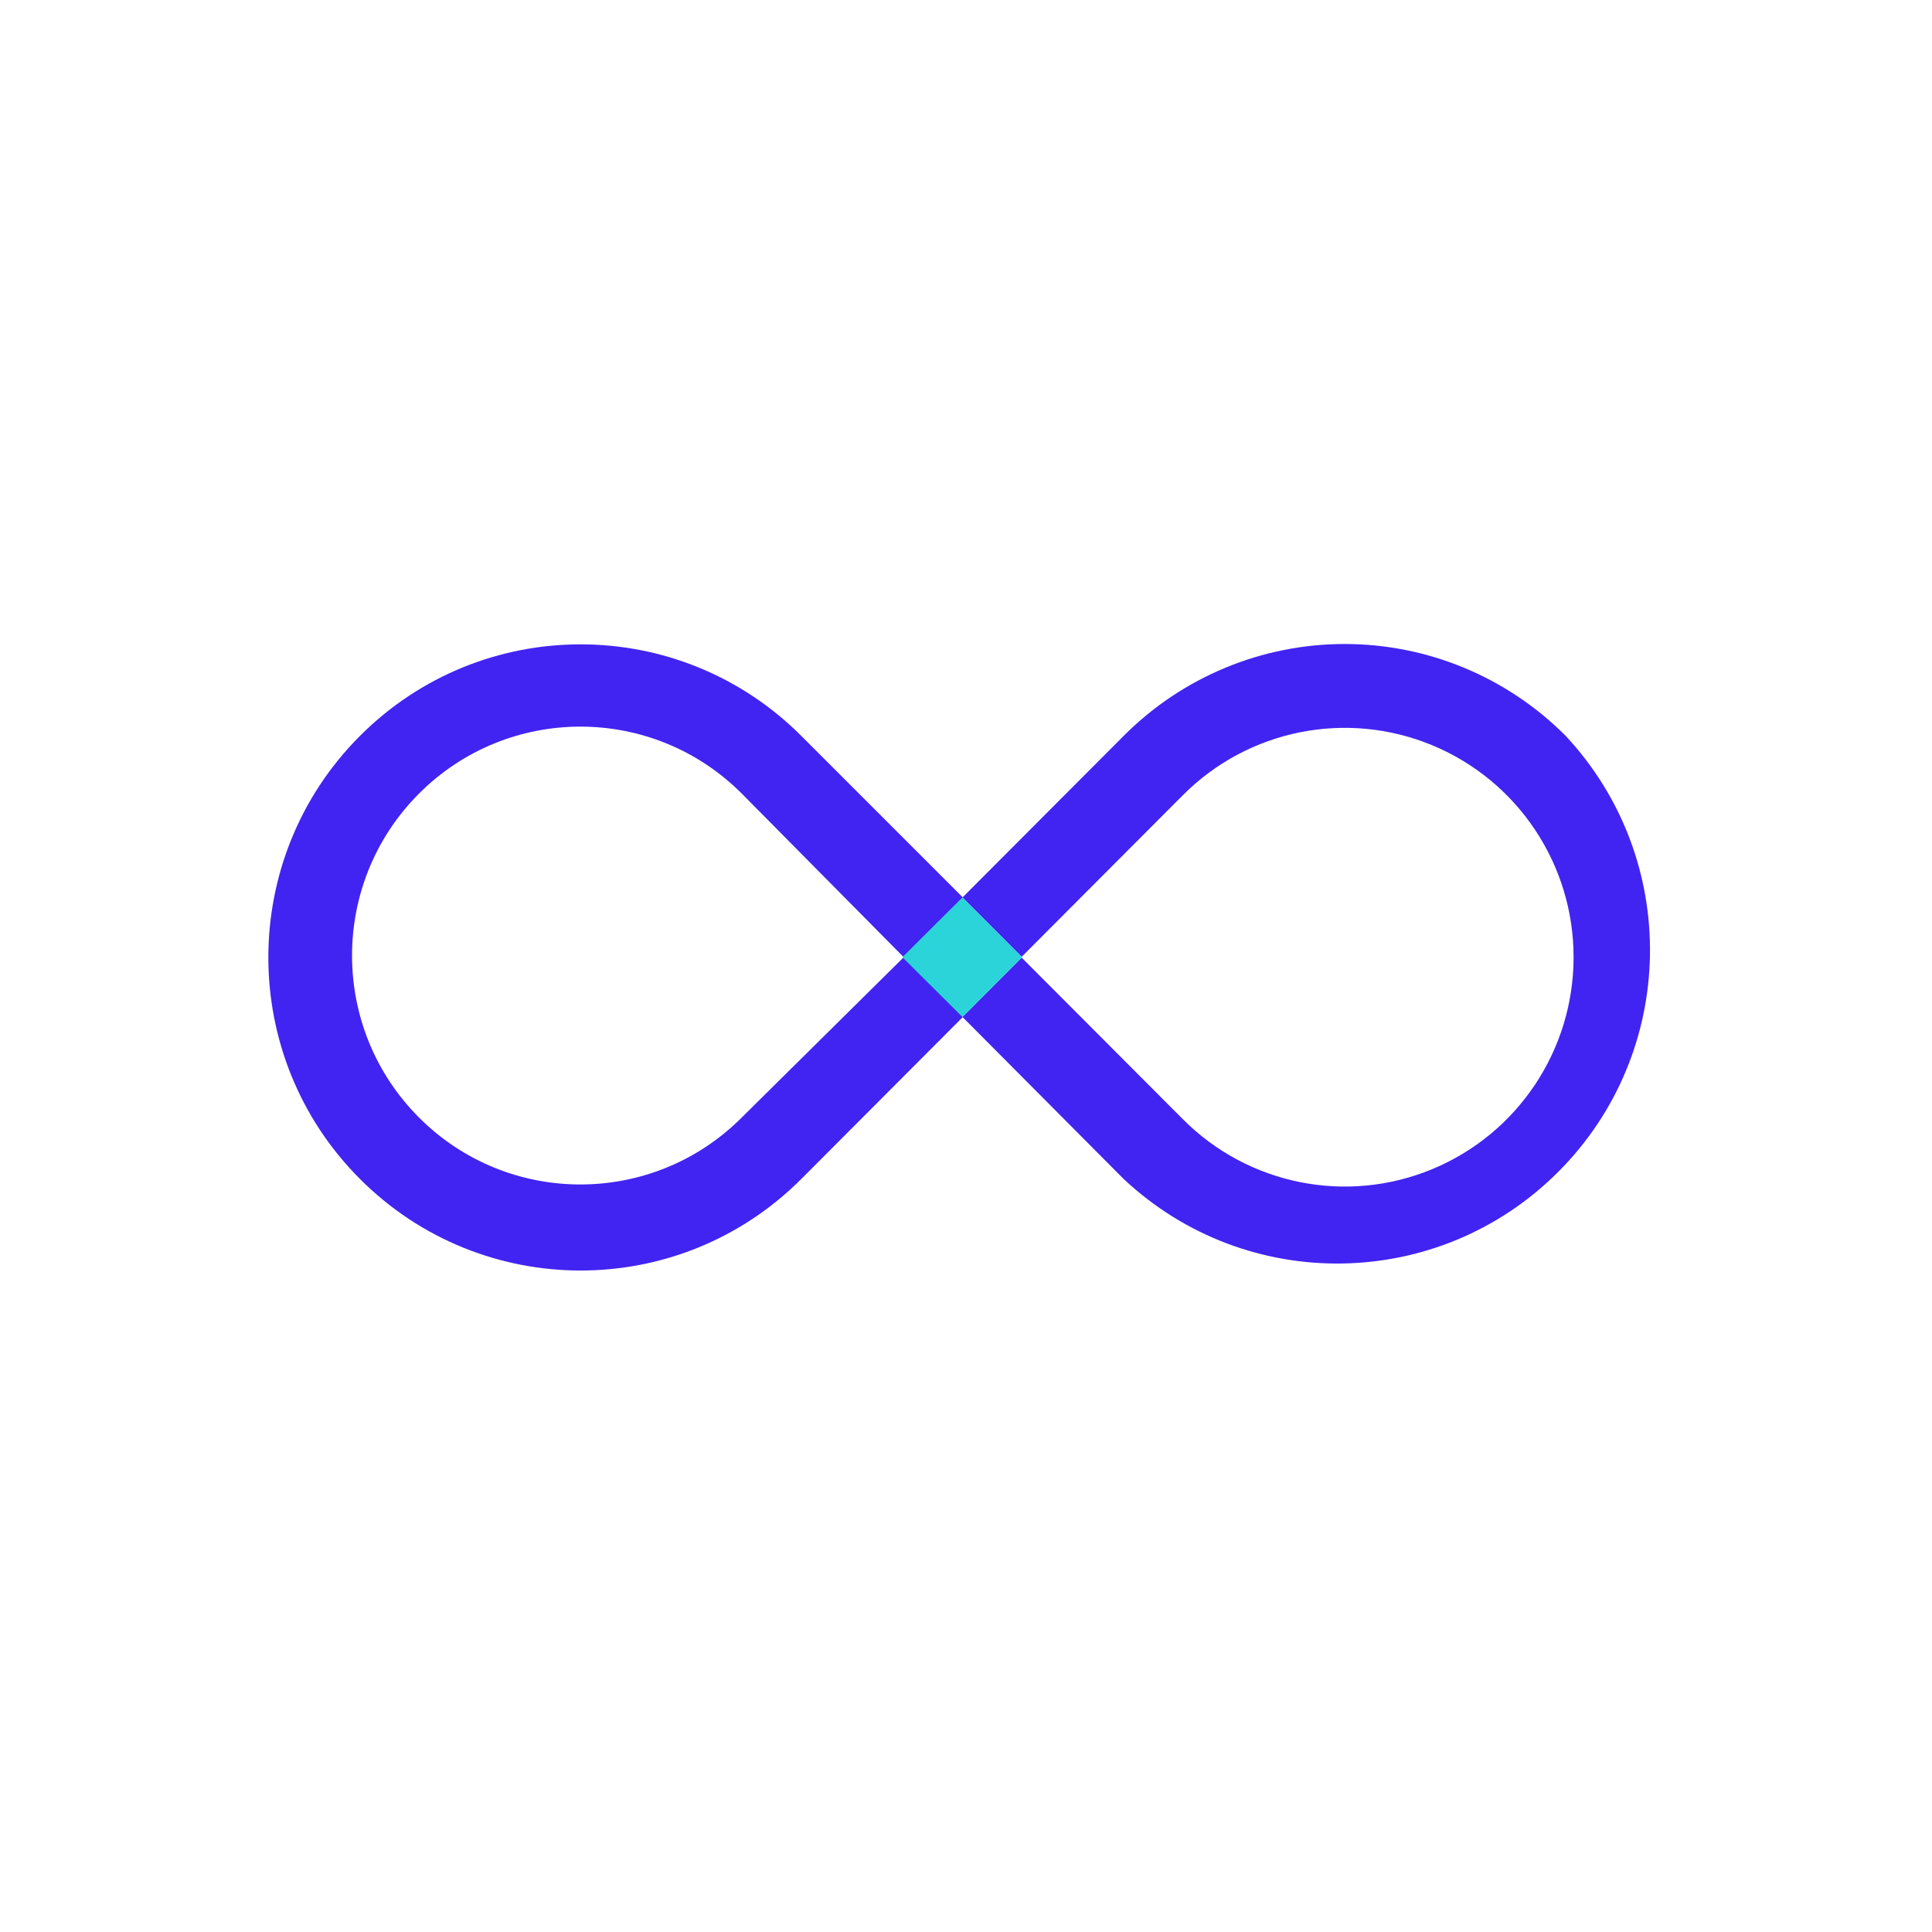
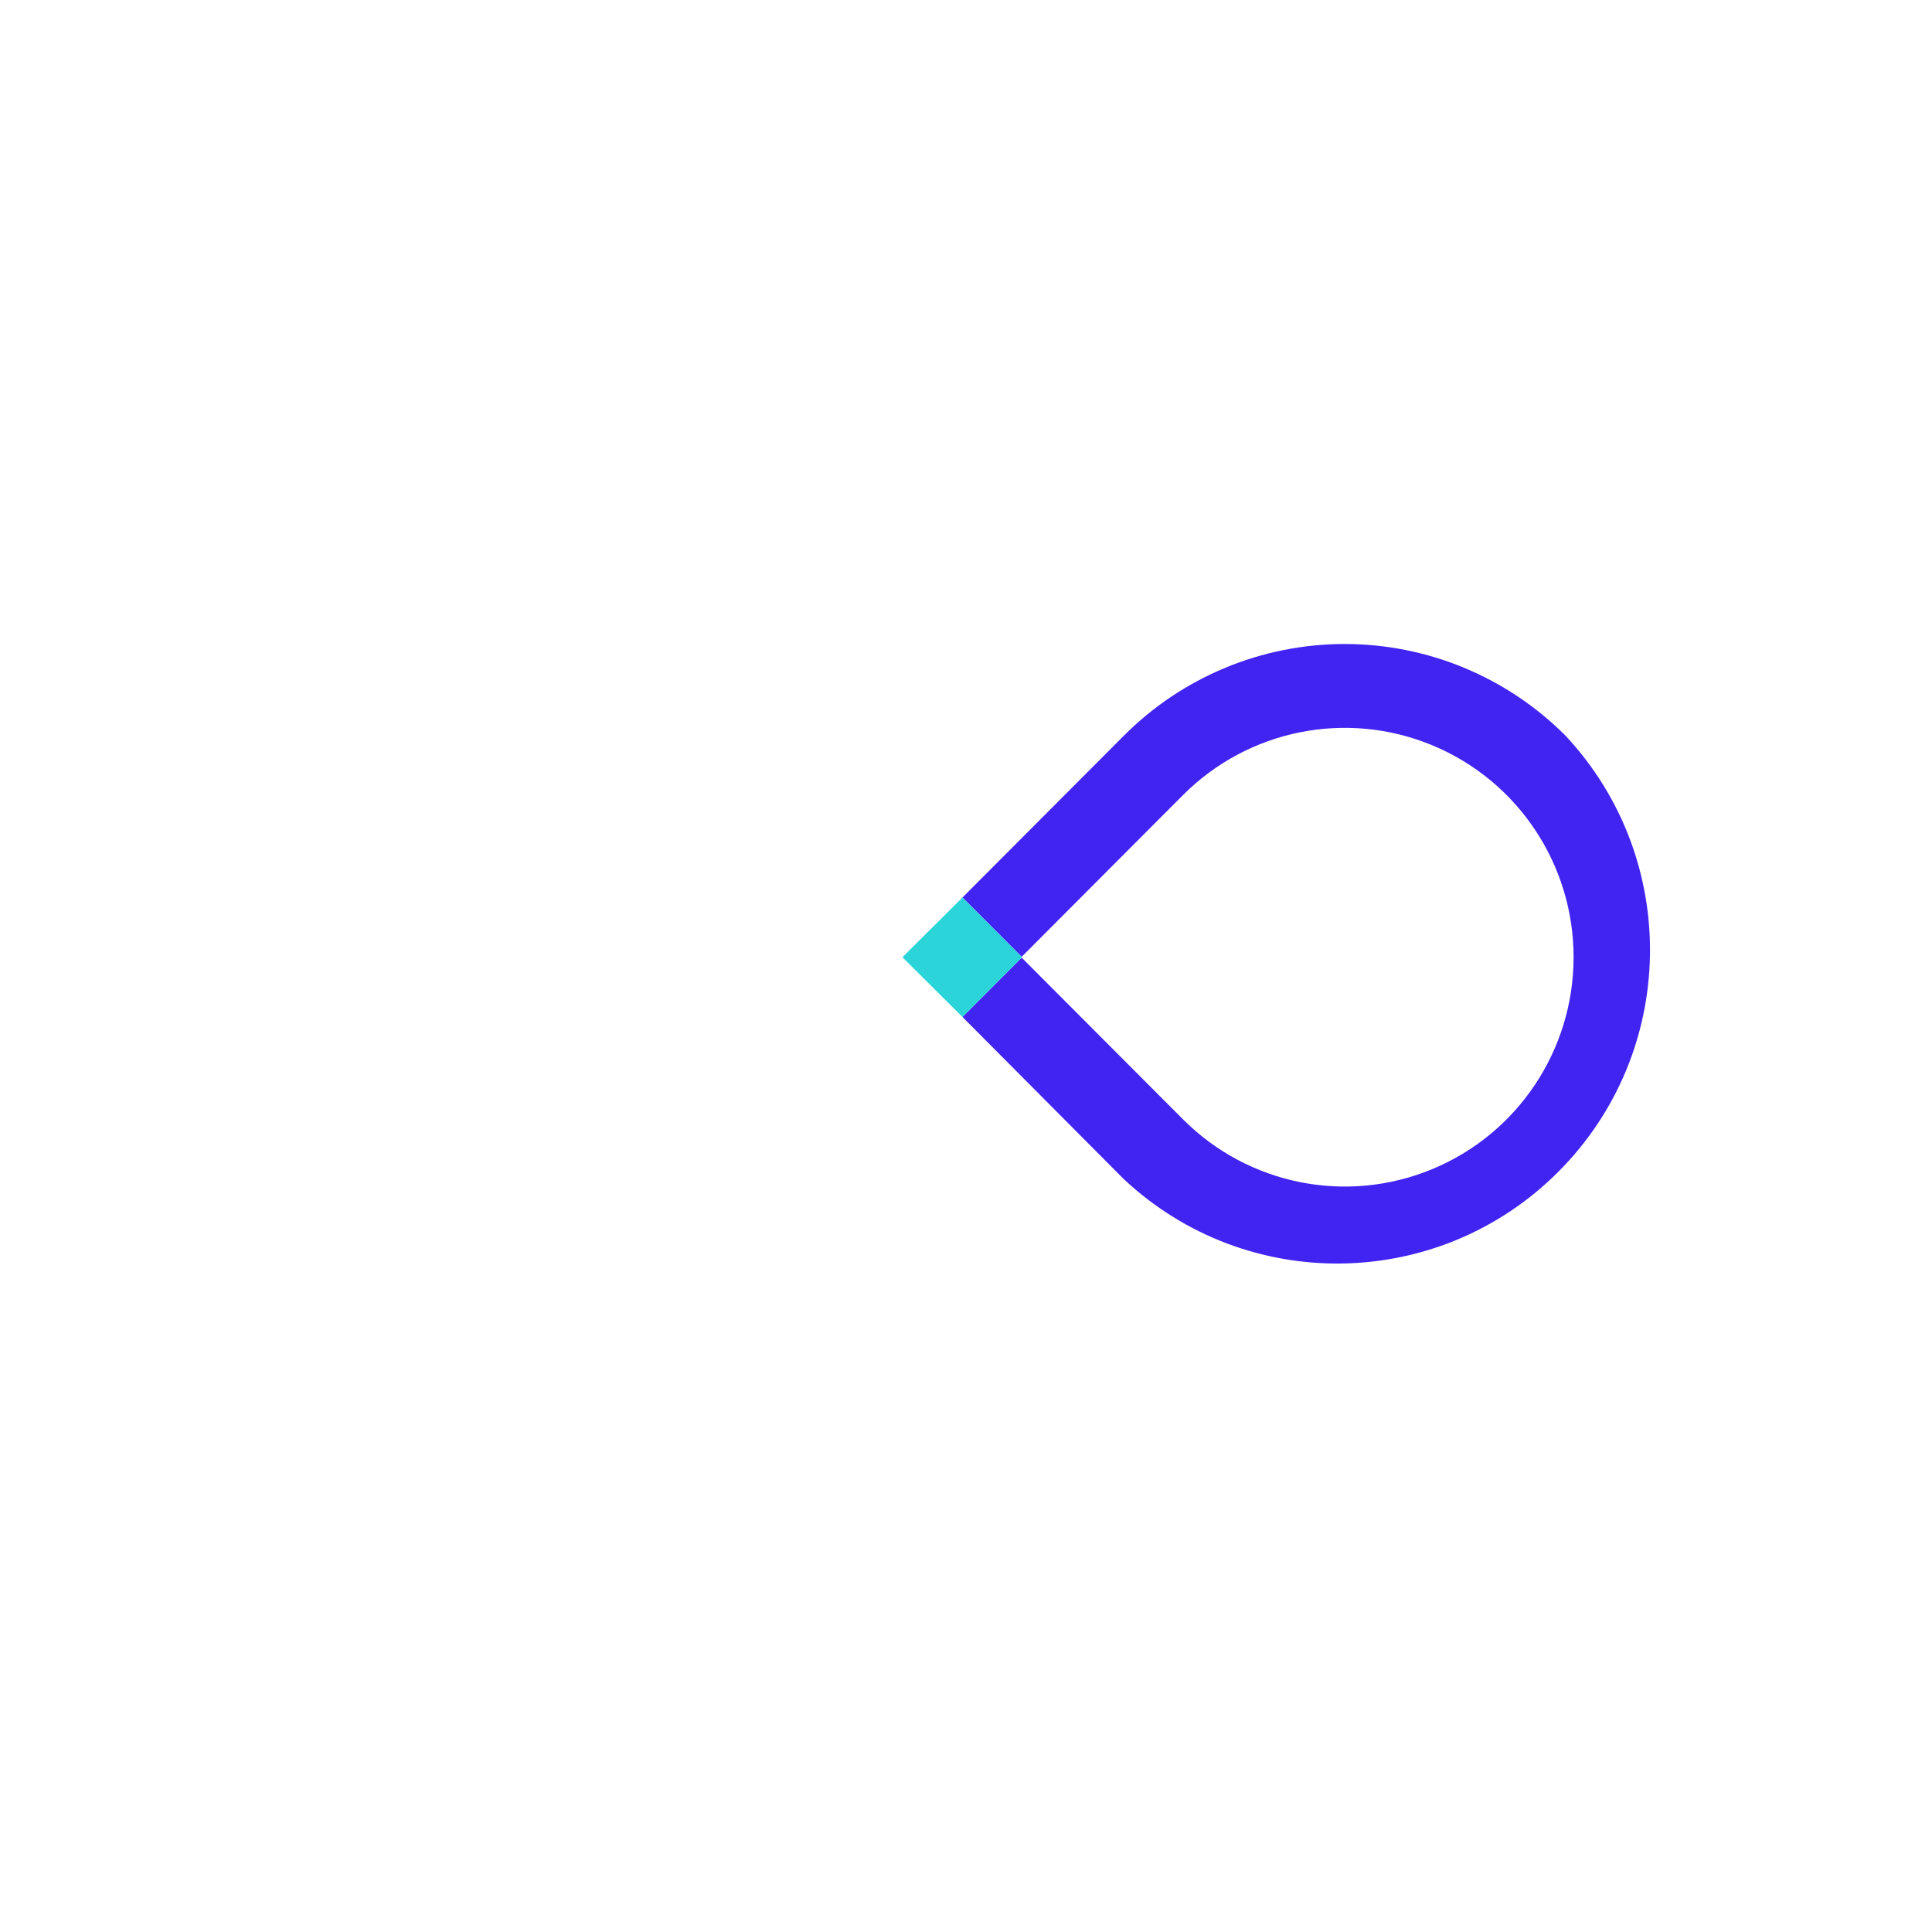
<svg xmlns="http://www.w3.org/2000/svg" width="72" height="72" viewBox="0 0 72 72" fill="none">
-   <path d="M38.067 35.681L38.078 35.668L38.089 35.681L38.078 35.691L38.067 35.681ZM27.641 41.648C24.316 44.975 18.93 44.973 15.61 41.642C12.289 38.31 12.289 32.911 15.61 29.58C18.93 26.249 24.316 26.245 27.641 29.572L33.664 35.657L35.885 33.447L29.862 27.425C25.315 22.873 17.949 22.876 13.407 27.432C8.865 31.988 8.865 39.373 13.407 43.929C17.949 48.485 25.315 48.489 29.862 43.937L35.885 37.899L33.664 35.688L27.641 41.648Z" fill="#4124F1" />
  <path d="M58.349 27.424C56.165 25.231 53.202 24 50.112 24C47.022 24 44.059 25.232 41.876 27.424L35.869 33.446L38.075 35.657L44.083 29.634C46.52 27.186 50.188 26.452 53.376 27.774C56.564 29.096 58.643 32.213 58.643 35.672C58.643 39.131 56.564 42.249 53.376 43.57C50.188 44.893 46.52 44.158 44.083 41.71L38.075 35.689L35.869 37.9L41.876 43.938C46.466 48.242 53.633 48.122 58.077 43.666C62.522 39.211 62.641 32.026 58.349 27.424ZM33.654 35.682L33.665 35.671L33.676 35.682L33.665 35.693L33.654 35.682Z" fill="#4124F1" />
  <path d="M38.059 35.673L38.074 35.657L35.868 33.447L33.647 35.657L33.663 35.673L33.647 35.689L35.868 37.9L38.074 35.689L38.059 35.673Z" fill="#2AD4D9" />
</svg>